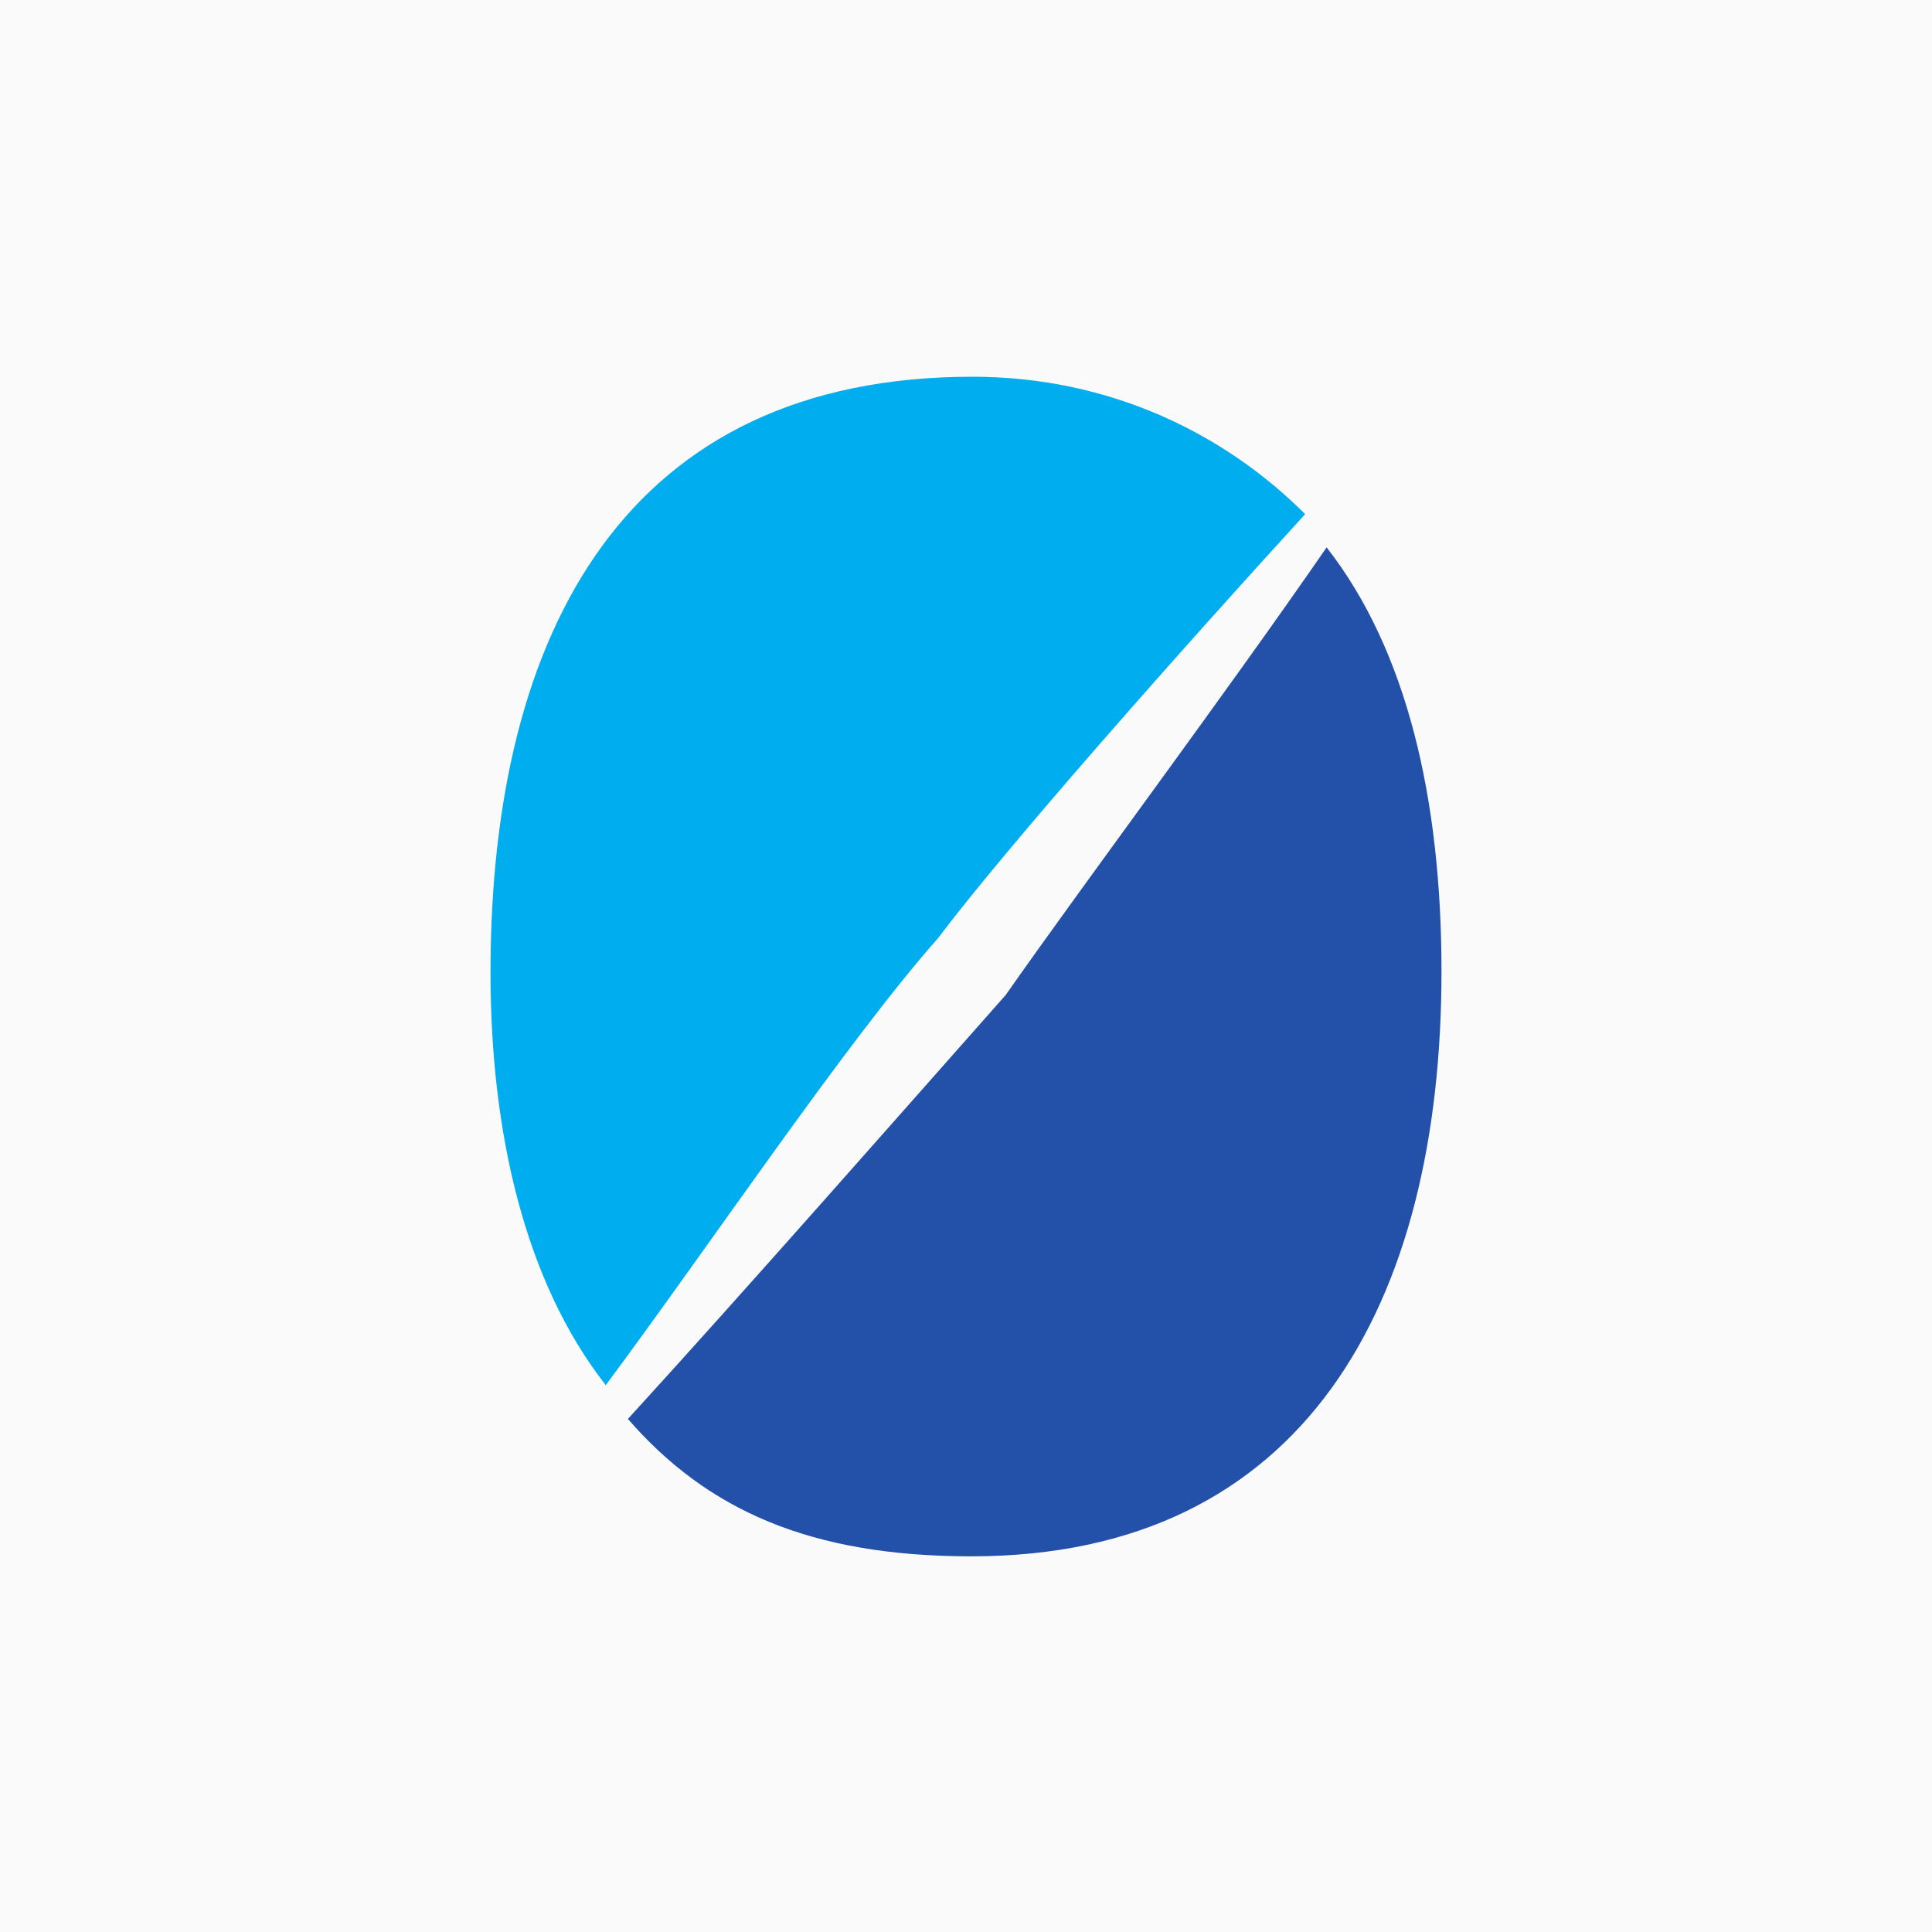
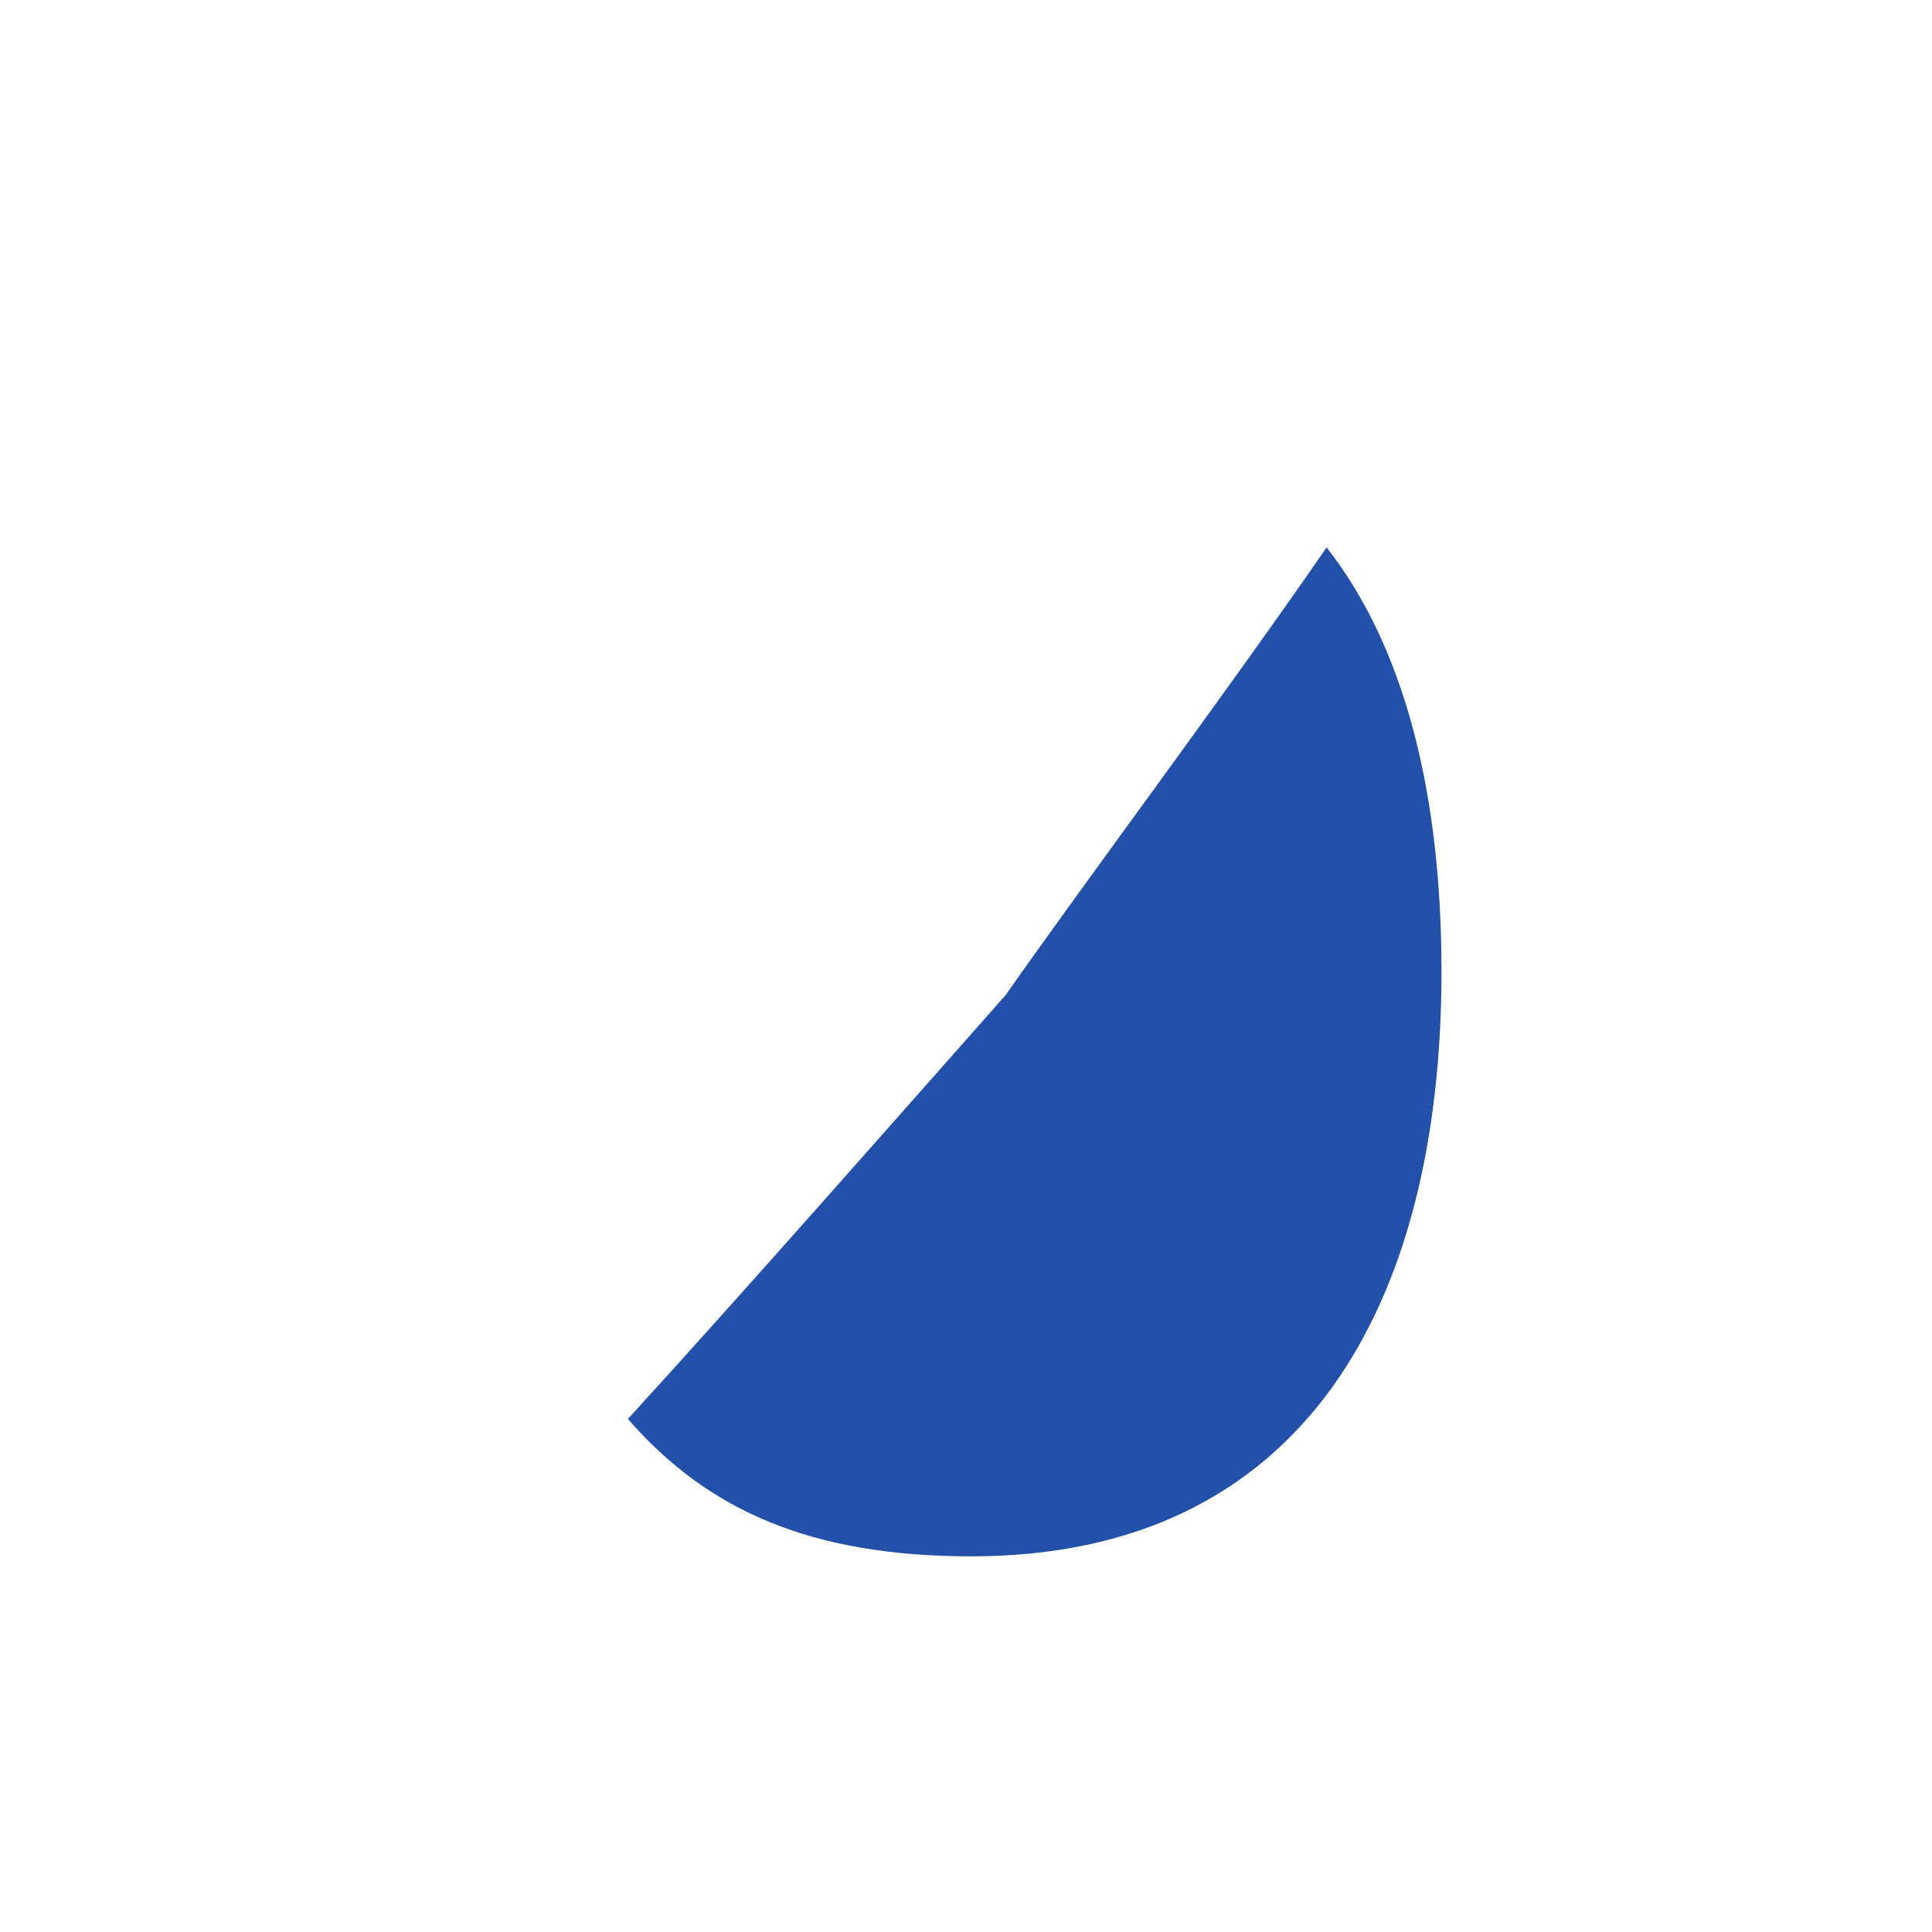
<svg xmlns="http://www.w3.org/2000/svg" id="Layer_1" viewBox="0 0 18 18">
-   <rect width="18" height="18" style="fill: #fafafa;" />
  <g>
    <g id="g1277">
      <path id="path1279" d="M12.36,5.1c.75.96,1.07,2.35,1.07,3.95,0,3.1-1.28,5.45-4.38,5.45-1.5,0-2.46-.43-3.2-1.28,1.07-1.17,2.67-2.99,3.52-3.95.75-1.07,2.03-2.78,2.99-4.17Z" style="fill: #2350a9;" />
    </g>
    <g id="g1281">
-       <path id="path1283" d="M5.64,12.9c-.75-.96-1.07-2.35-1.07-3.84,0-3.2,1.28-5.55,4.49-5.55,1.28,0,2.35.53,3.1,1.28-1.17,1.28-2.78,3.1-3.42,3.95-.85.96-2.14,2.88-3.1,4.17Z" style="fill: #00adef;" />
+       <path id="path1283" d="M5.64,12.9Z" style="fill: #00adef;" />
    </g>
  </g>
</svg>